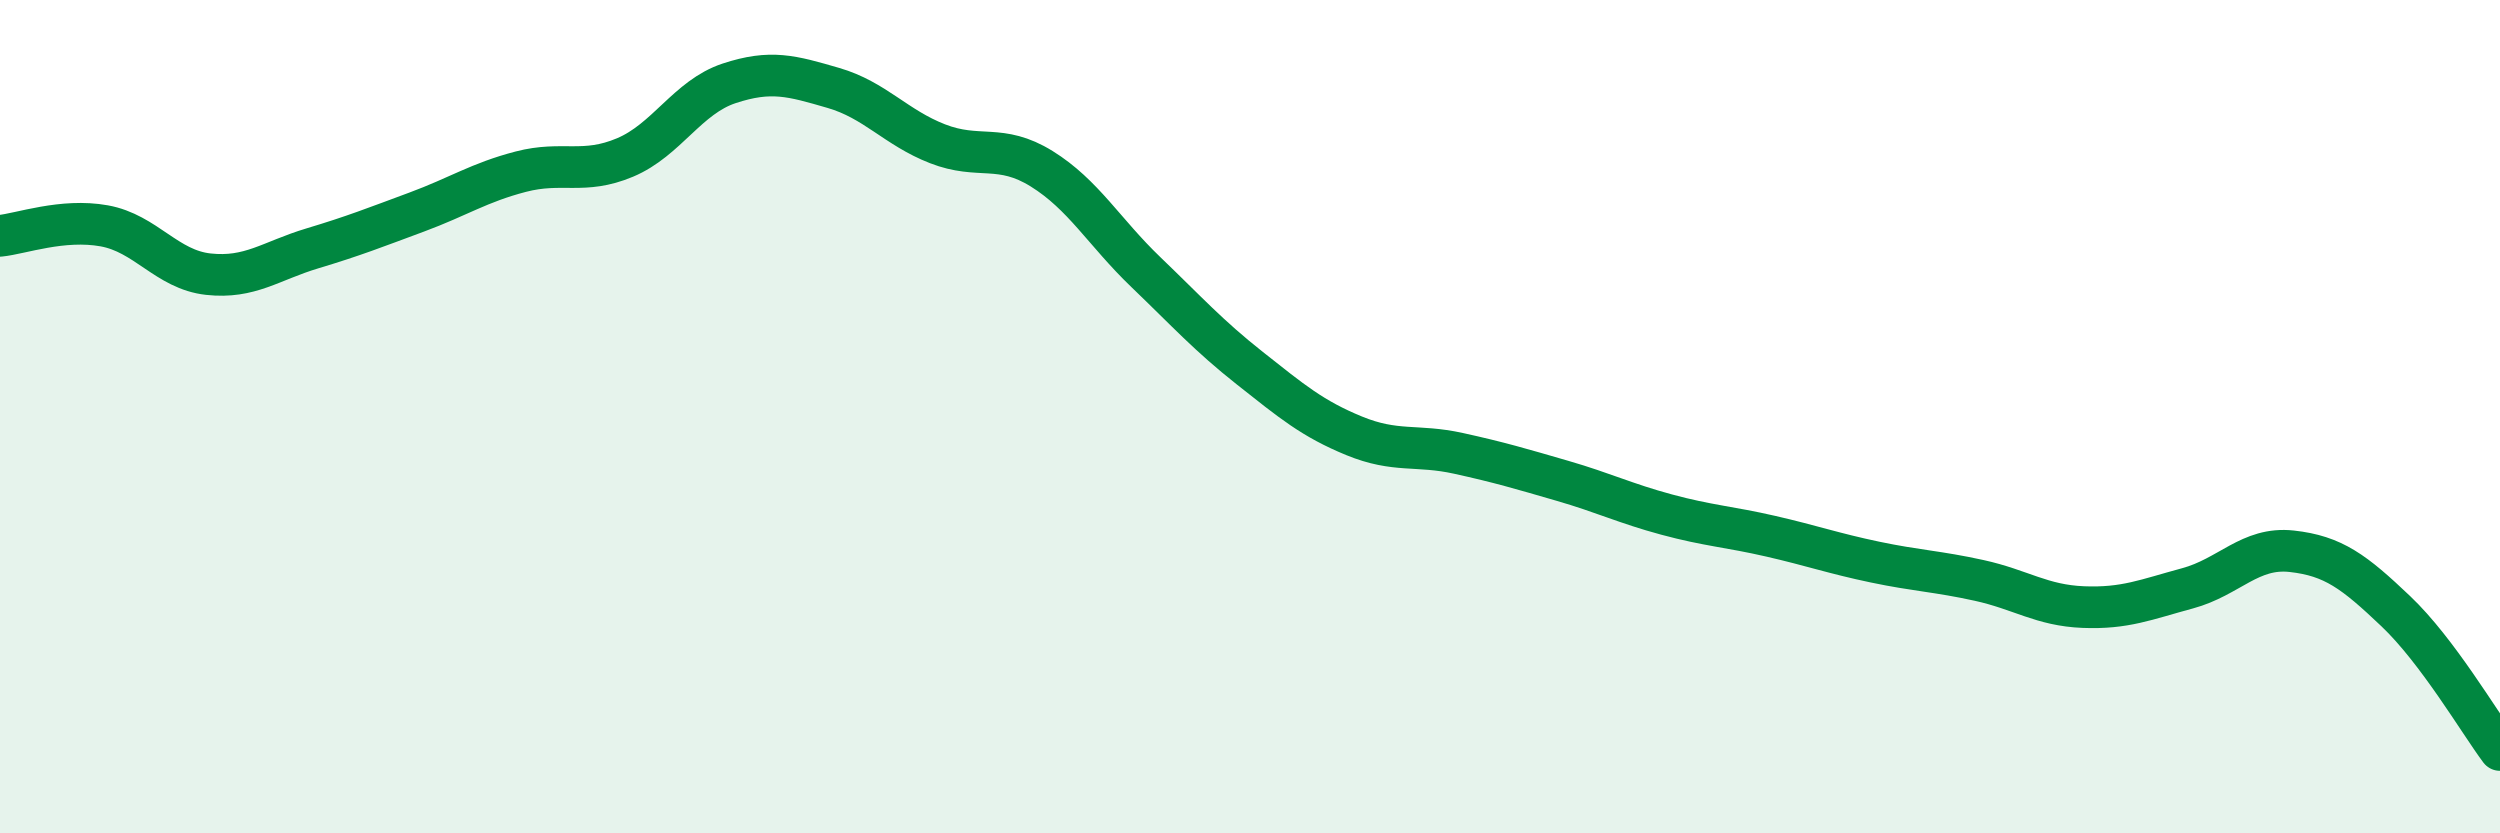
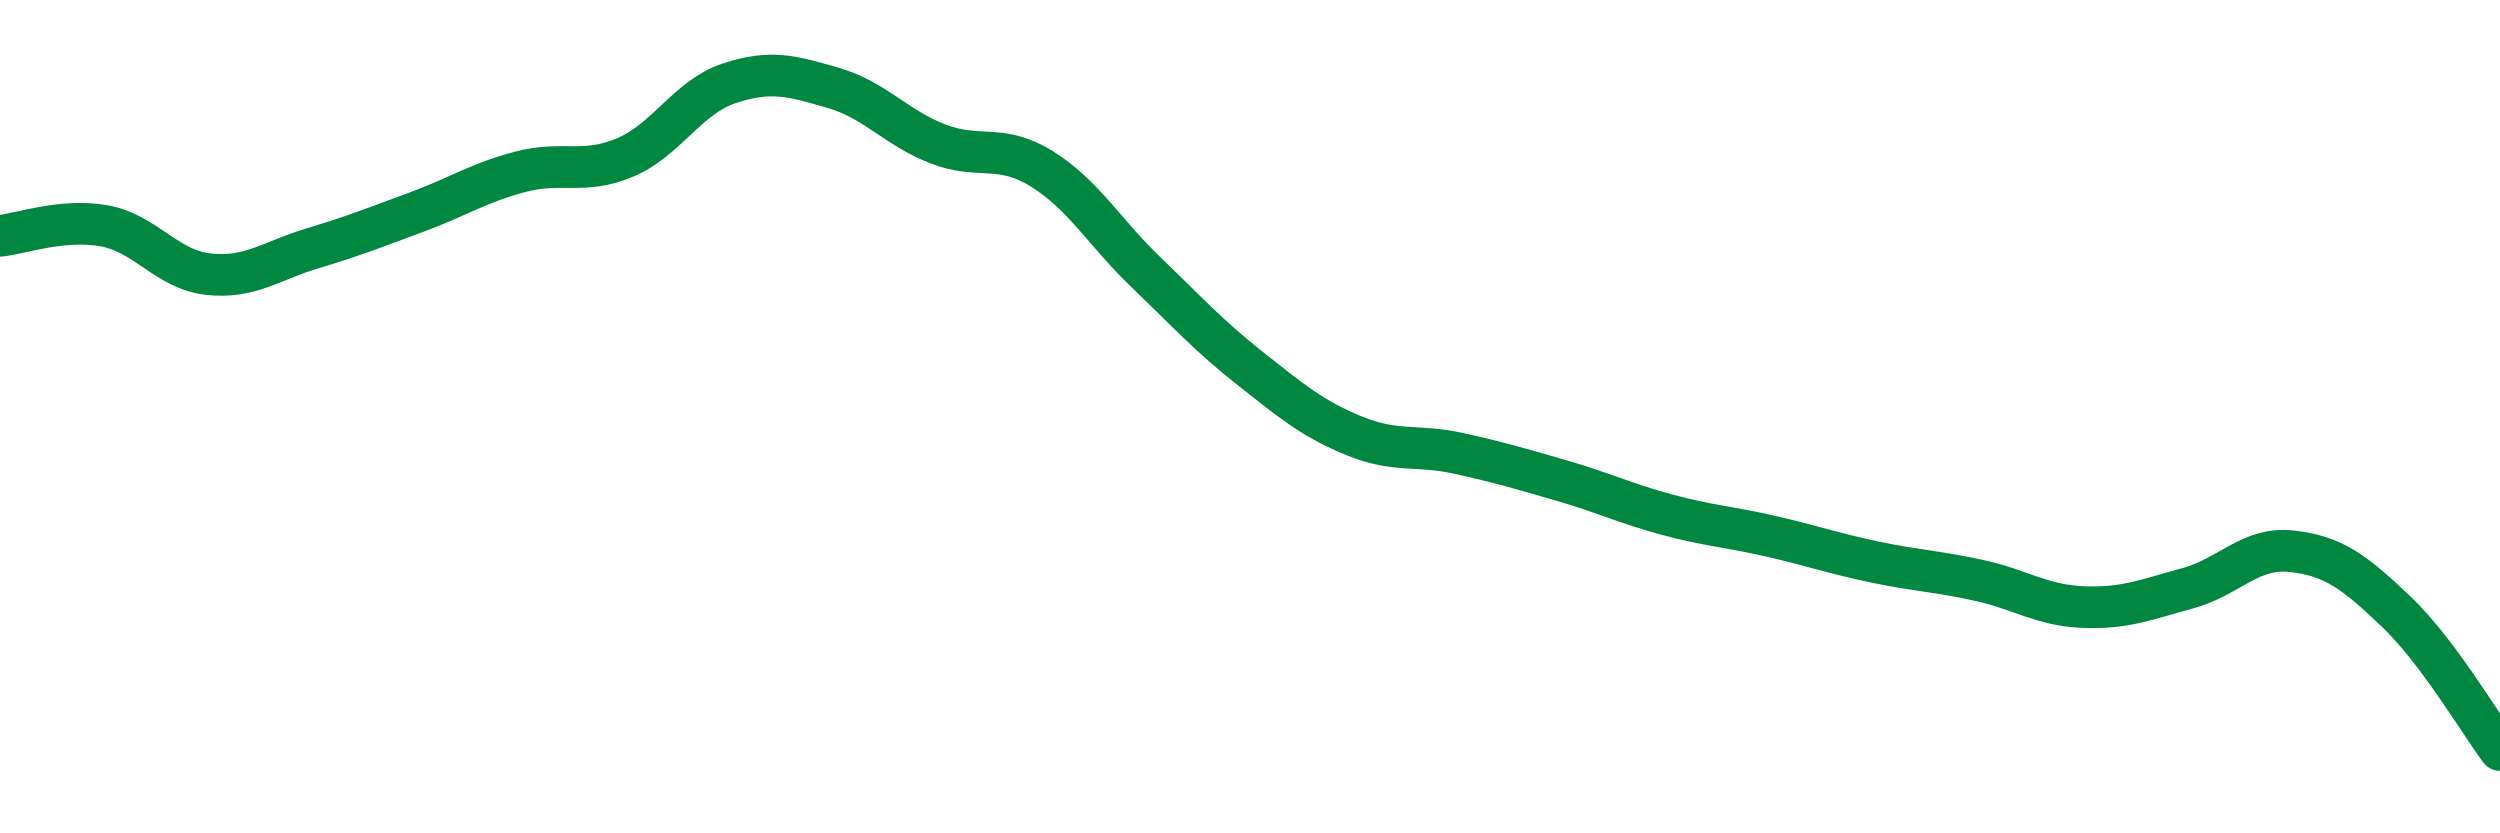
<svg xmlns="http://www.w3.org/2000/svg" width="60" height="20" viewBox="0 0 60 20">
-   <path d="M 0,5.66 C 0.5,5.61 1.5,5.24 2.5,5.42 C 3.5,5.6 4,6.47 5,6.58 C 6,6.69 6.5,6.26 7.5,5.96 C 8.5,5.66 9,5.46 10,5.09 C 11,4.72 11.5,4.38 12.5,4.12 C 13.5,3.86 14,4.2 15,3.78 C 16,3.36 16.5,2.33 17.5,2 C 18.5,1.67 19,1.82 20,2.11 C 21,2.4 21.5,3.06 22.5,3.45 C 23.5,3.84 24,3.43 25,4.05 C 26,4.67 26.5,5.57 27.5,6.53 C 28.5,7.49 29,8.05 30,8.84 C 31,9.63 31.5,10.05 32.5,10.46 C 33.5,10.87 34,10.66 35,10.88 C 36,11.1 36.5,11.25 37.5,11.54 C 38.5,11.83 39,12.08 40,12.35 C 41,12.62 41.5,12.64 42.5,12.87 C 43.5,13.1 44,13.28 45,13.49 C 46,13.7 46.5,13.71 47.5,13.93 C 48.5,14.15 49,14.53 50,14.57 C 51,14.61 51.5,14.39 52.5,14.12 C 53.5,13.85 54,13.12 55,13.23 C 56,13.34 56.5,13.72 57.5,14.67 C 58.5,15.62 59.5,17.33 60,18L60 20L0 20Z" fill="#008740" opacity="0.1" stroke-linecap="round" stroke-linejoin="round" />
  <path d="M 0,5.66 C 0.5,5.61 1.5,5.24 2.5,5.42 C 3.5,5.6 4,6.47 5,6.58 C 6,6.69 6.5,6.26 7.5,5.96 C 8.5,5.66 9,5.46 10,5.09 C 11,4.72 11.5,4.38 12.5,4.12 C 13.5,3.86 14,4.2 15,3.78 C 16,3.36 16.5,2.33 17.5,2 C 18.5,1.67 19,1.82 20,2.11 C 21,2.4 21.5,3.06 22.5,3.45 C 23.5,3.84 24,3.43 25,4.05 C 26,4.67 26.5,5.57 27.5,6.53 C 28.5,7.49 29,8.05 30,8.84 C 31,9.63 31.5,10.05 32.5,10.46 C 33.5,10.87 34,10.66 35,10.88 C 36,11.1 36.5,11.25 37.5,11.54 C 38.5,11.83 39,12.08 40,12.35 C 41,12.62 41.5,12.64 42.5,12.87 C 43.5,13.1 44,13.28 45,13.49 C 46,13.7 46.5,13.71 47.5,13.93 C 48.5,14.15 49,14.53 50,14.57 C 51,14.61 51.5,14.39 52.5,14.12 C 53.5,13.85 54,13.12 55,13.23 C 56,13.34 56.5,13.72 57.5,14.67 C 58.5,15.62 59.5,17.33 60,18" stroke="#008740" stroke-width="1" fill="none" stroke-linecap="round" stroke-linejoin="round" />
</svg>